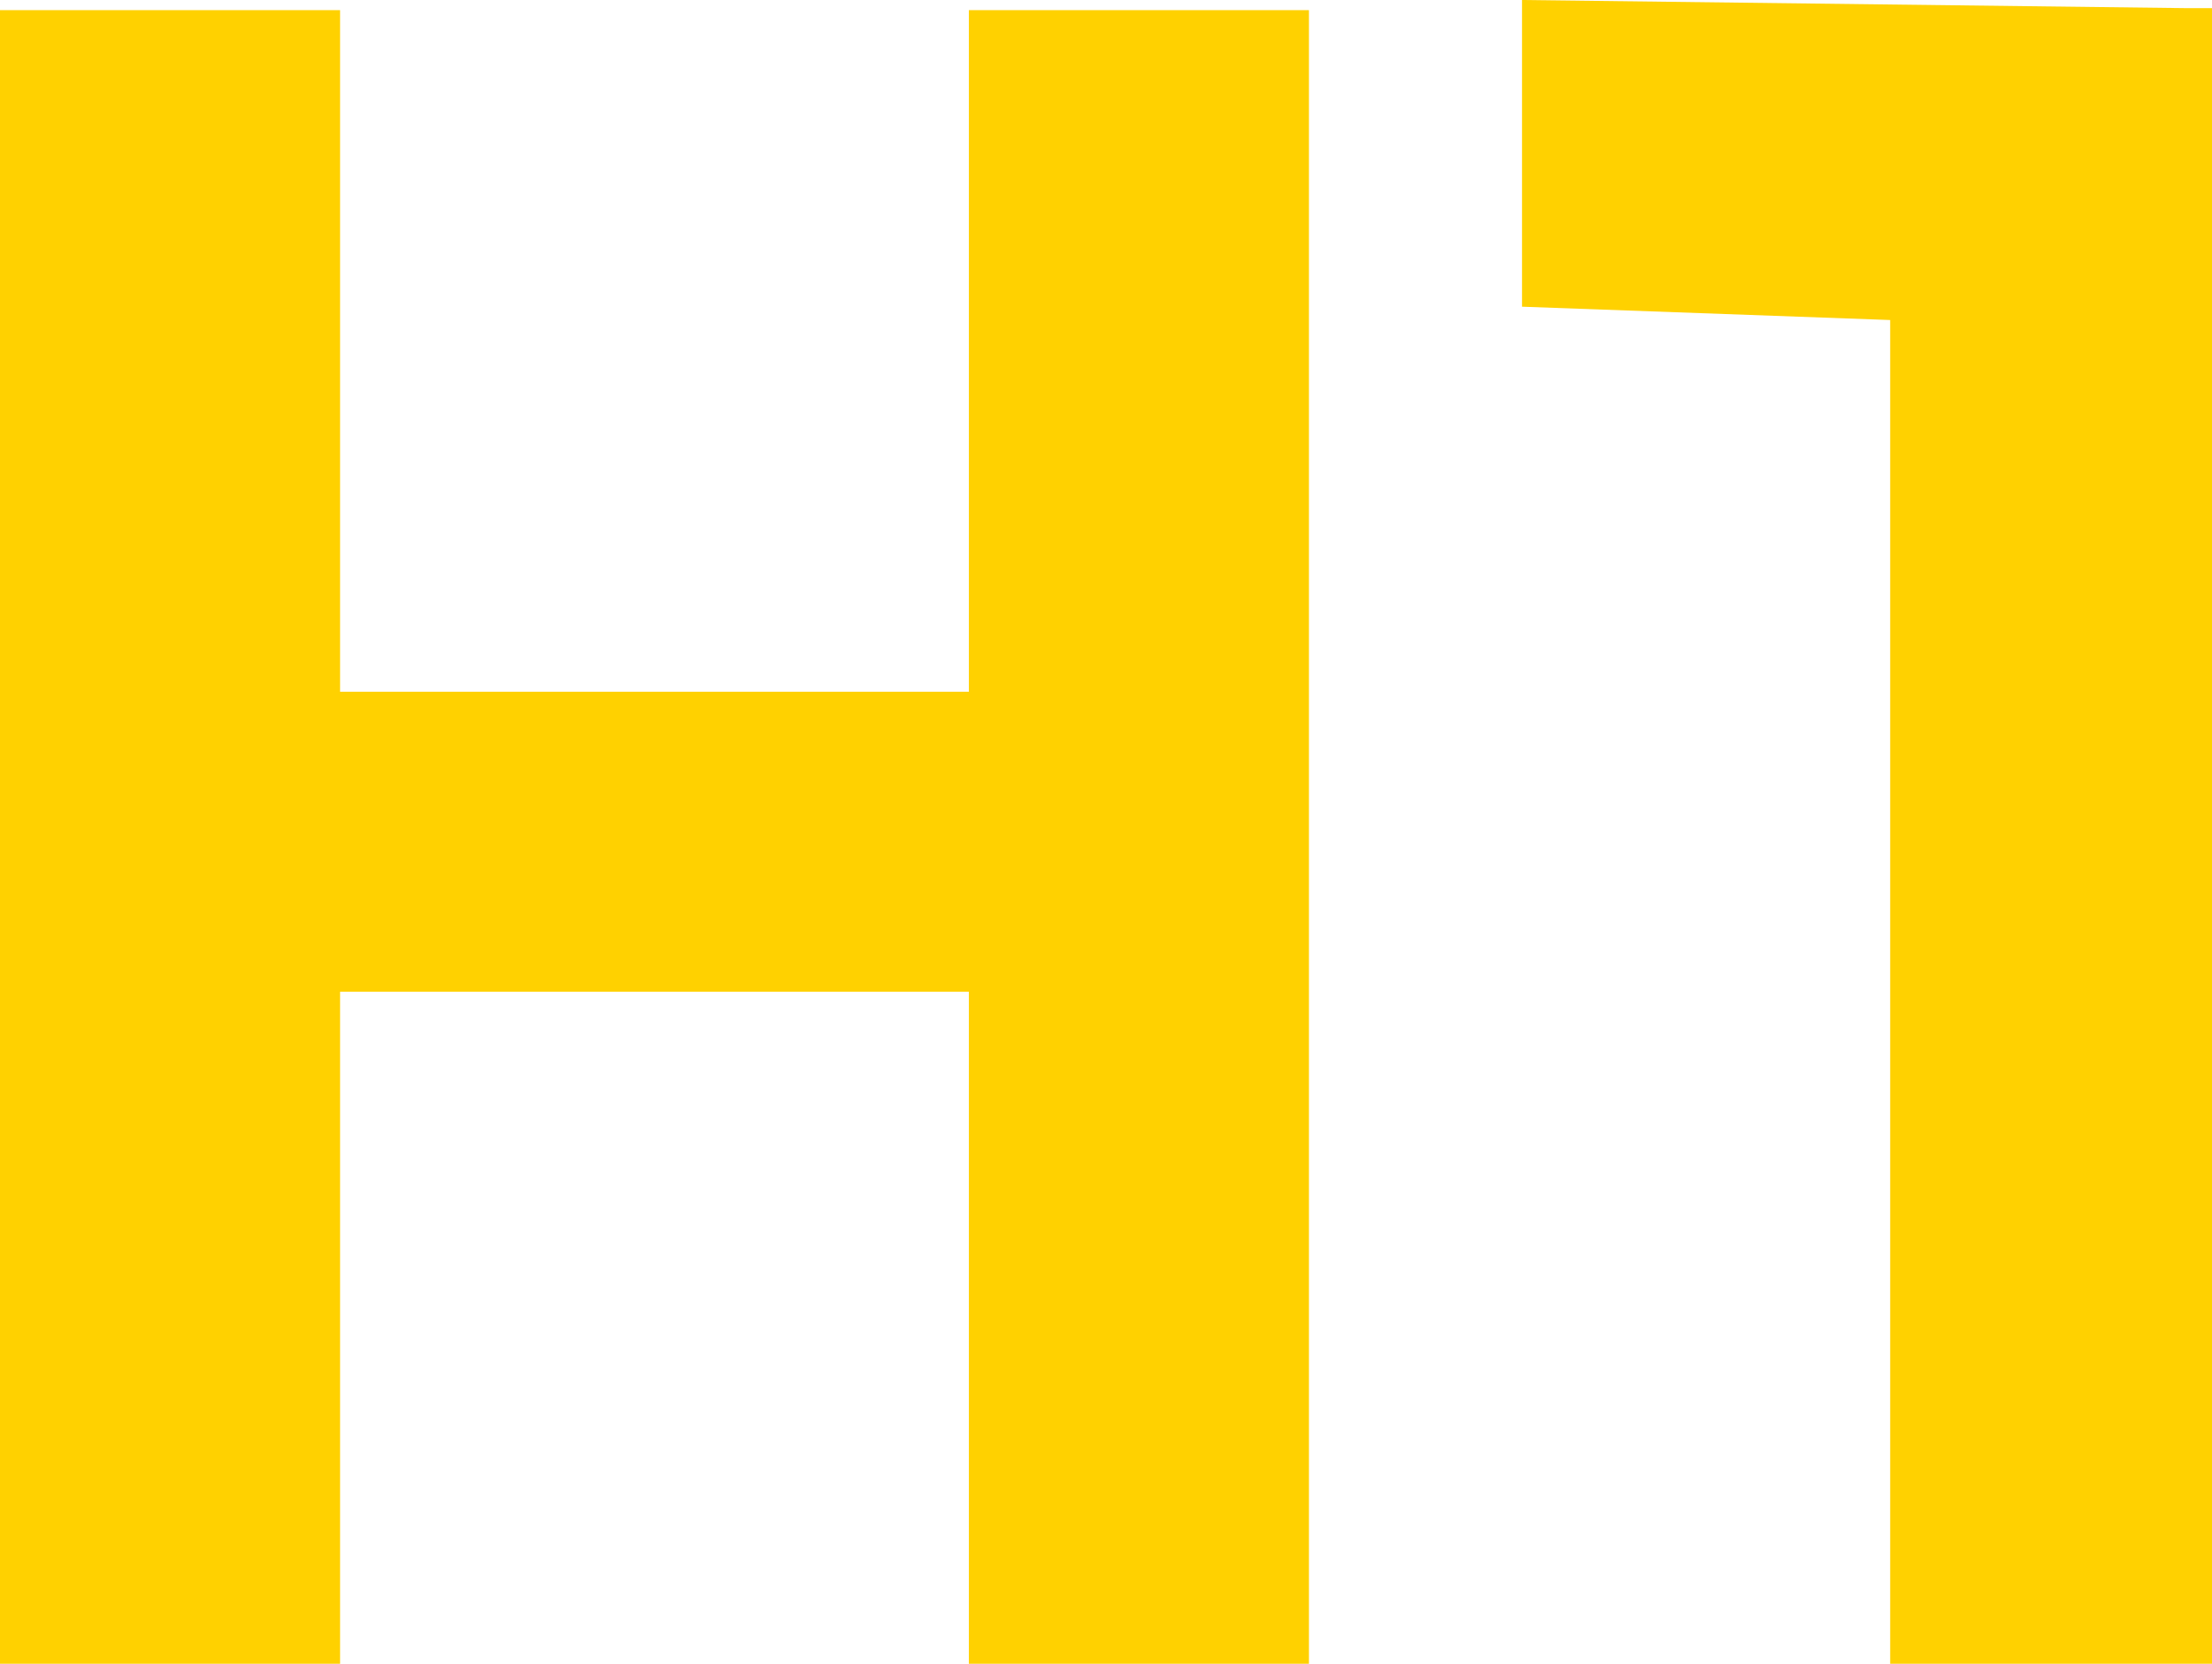
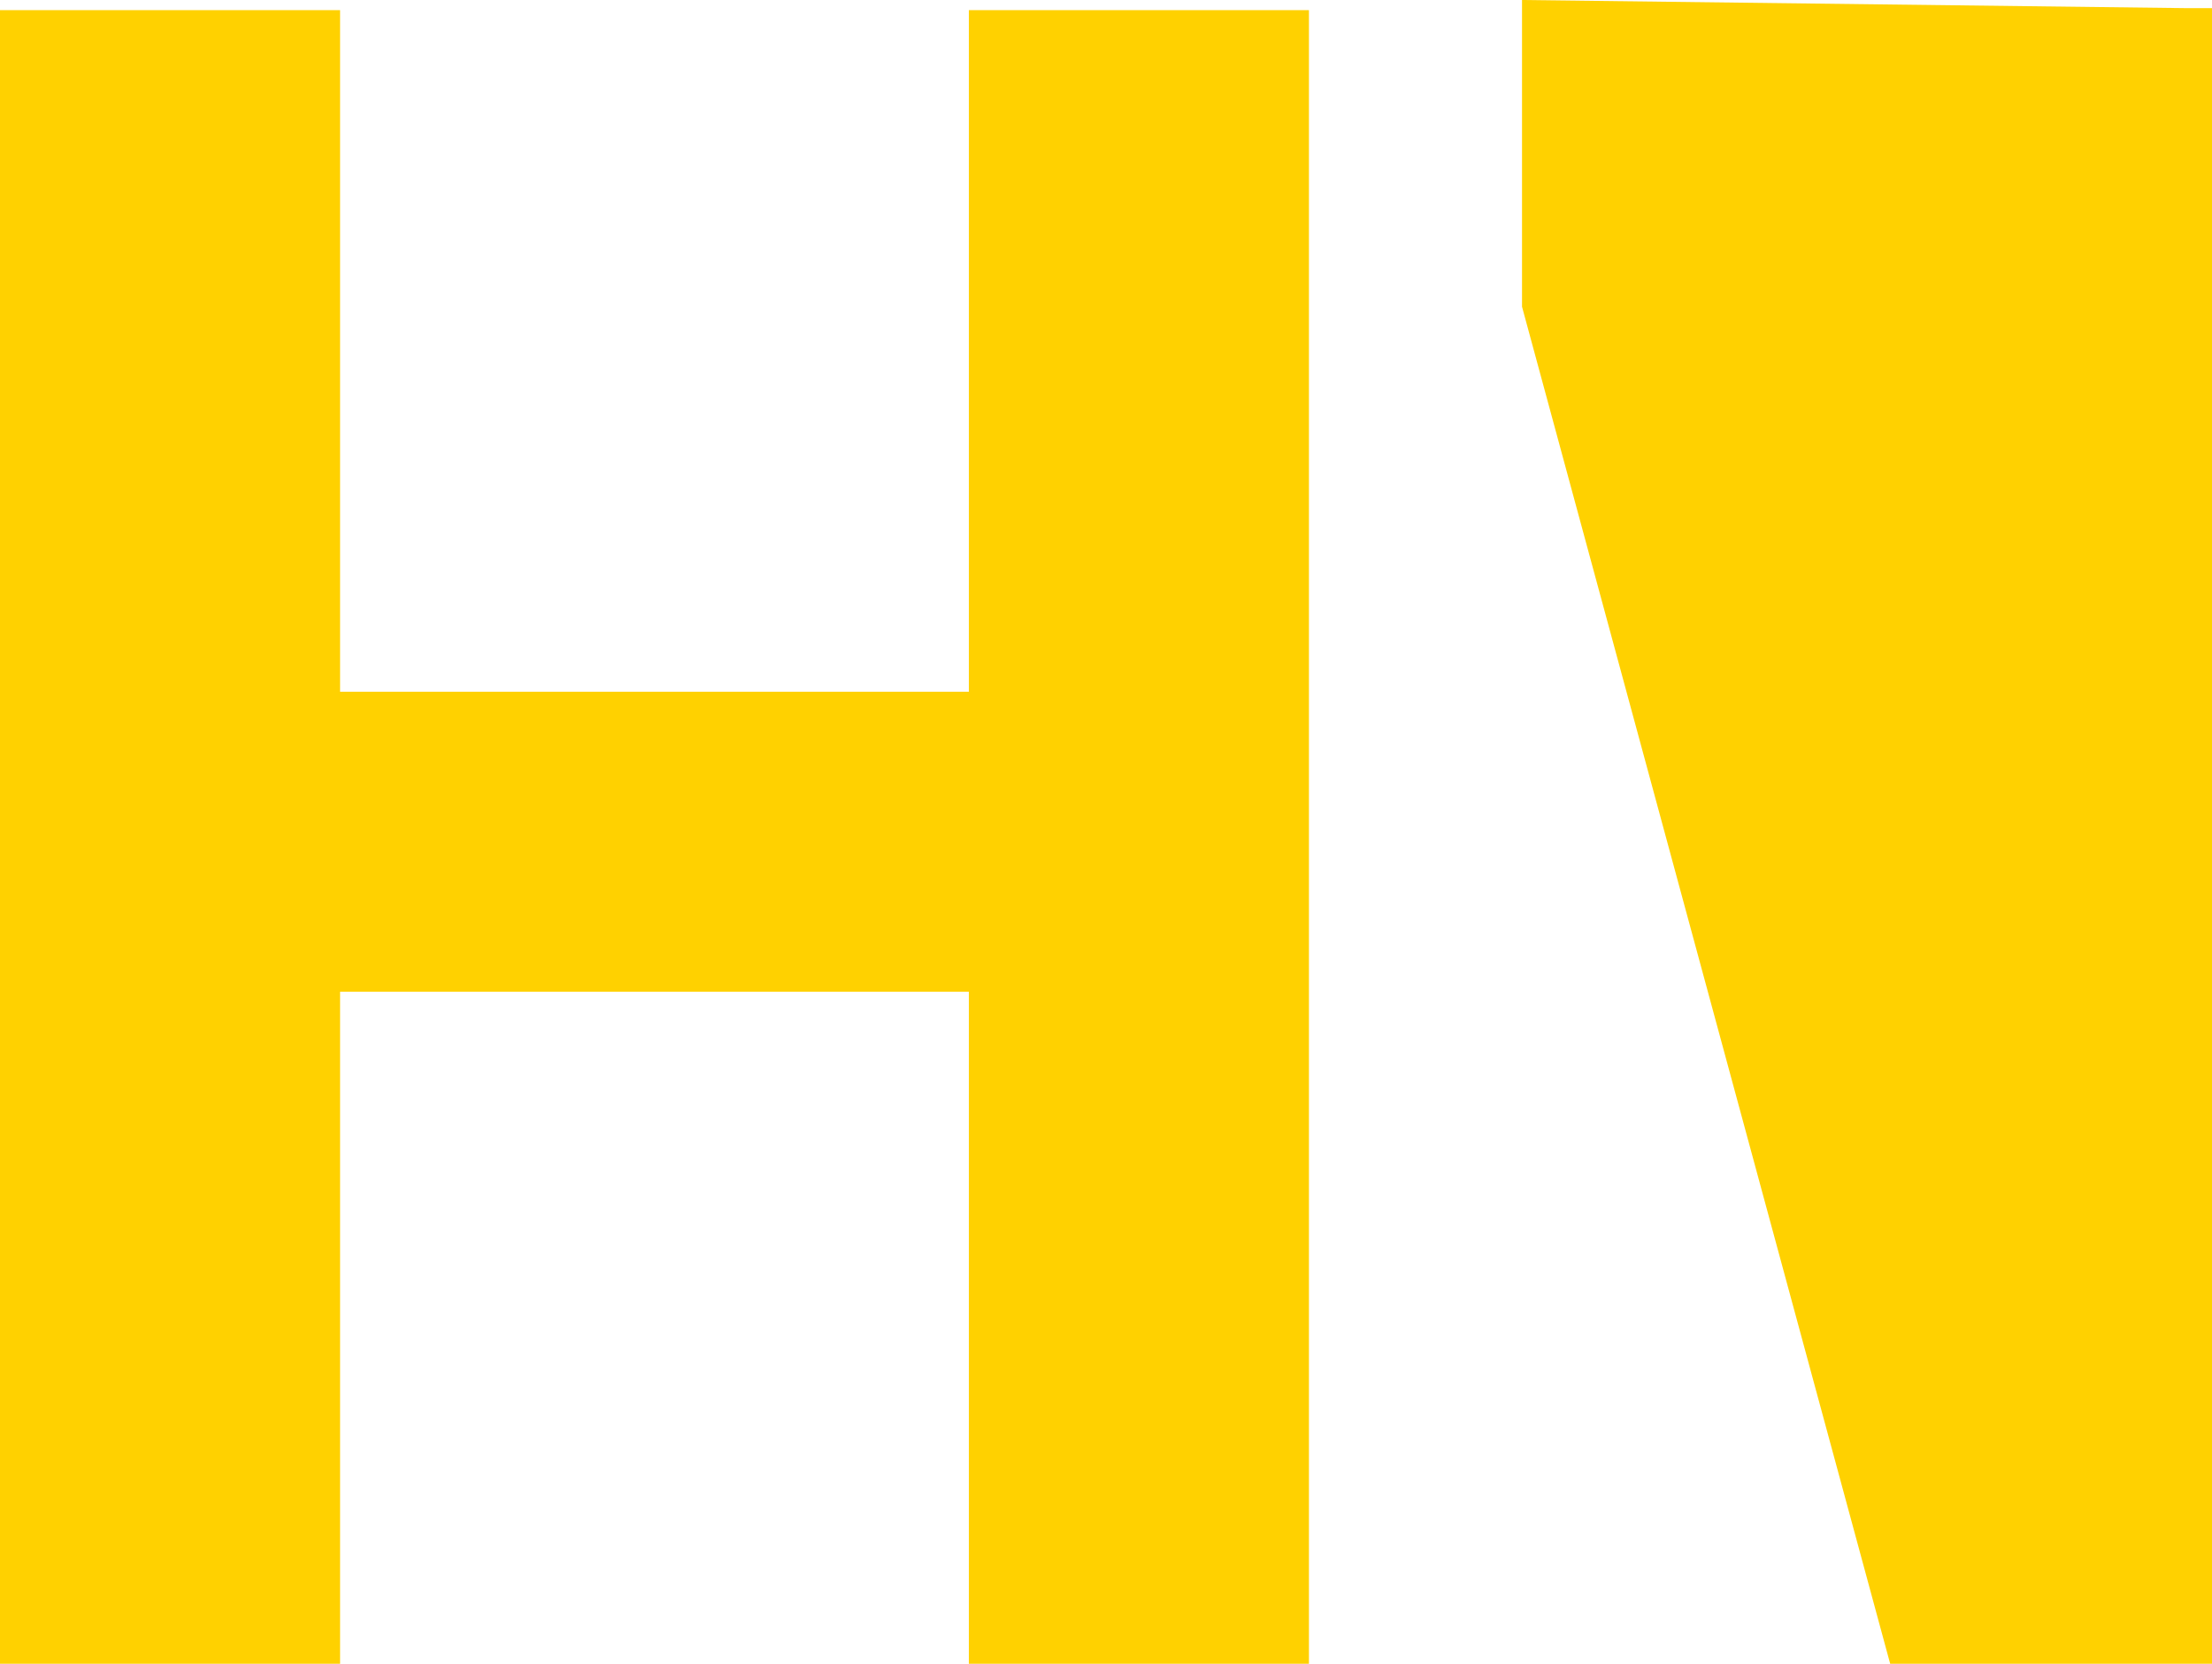
<svg xmlns="http://www.w3.org/2000/svg" width="218px" height="164px" viewBox="0 0 218 164" version="1.1">
  <title>H1</title>
  <g id="NEW-PRODUCT-SITE" stroke="none" stroke-width="1" fill="none" fill-rule="evenodd">
    <g id="Home" transform="translate(-162, -2783)" fill="#FFD100" fill-rule="nonzero">
-       <path d="M195.516,2947 L195.516,2880.759 L257.484,2880.759 L257.484,2947 L291,2947 L291,2784 L257.484,2784 L257.484,2851.187 L195.516,2851.187 L195.516,2784 L162,2784 L162,2947 L195.516,2947 Z M380,2947 L380,2783.801 L377.357,2783.801 L312,2783 L312,2813.231 L348.283,2814.545 L348.283,2947 L380,2947 Z" id="H1" />
+       <path d="M195.516,2947 L195.516,2880.759 L257.484,2880.759 L257.484,2947 L291,2947 L291,2784 L257.484,2784 L257.484,2851.187 L195.516,2851.187 L195.516,2784 L162,2784 L162,2947 L195.516,2947 Z M380,2947 L380,2783.801 L377.357,2783.801 L312,2783 L312,2813.231 L348.283,2947 L380,2947 Z" id="H1" />
    </g>
  </g>
</svg>